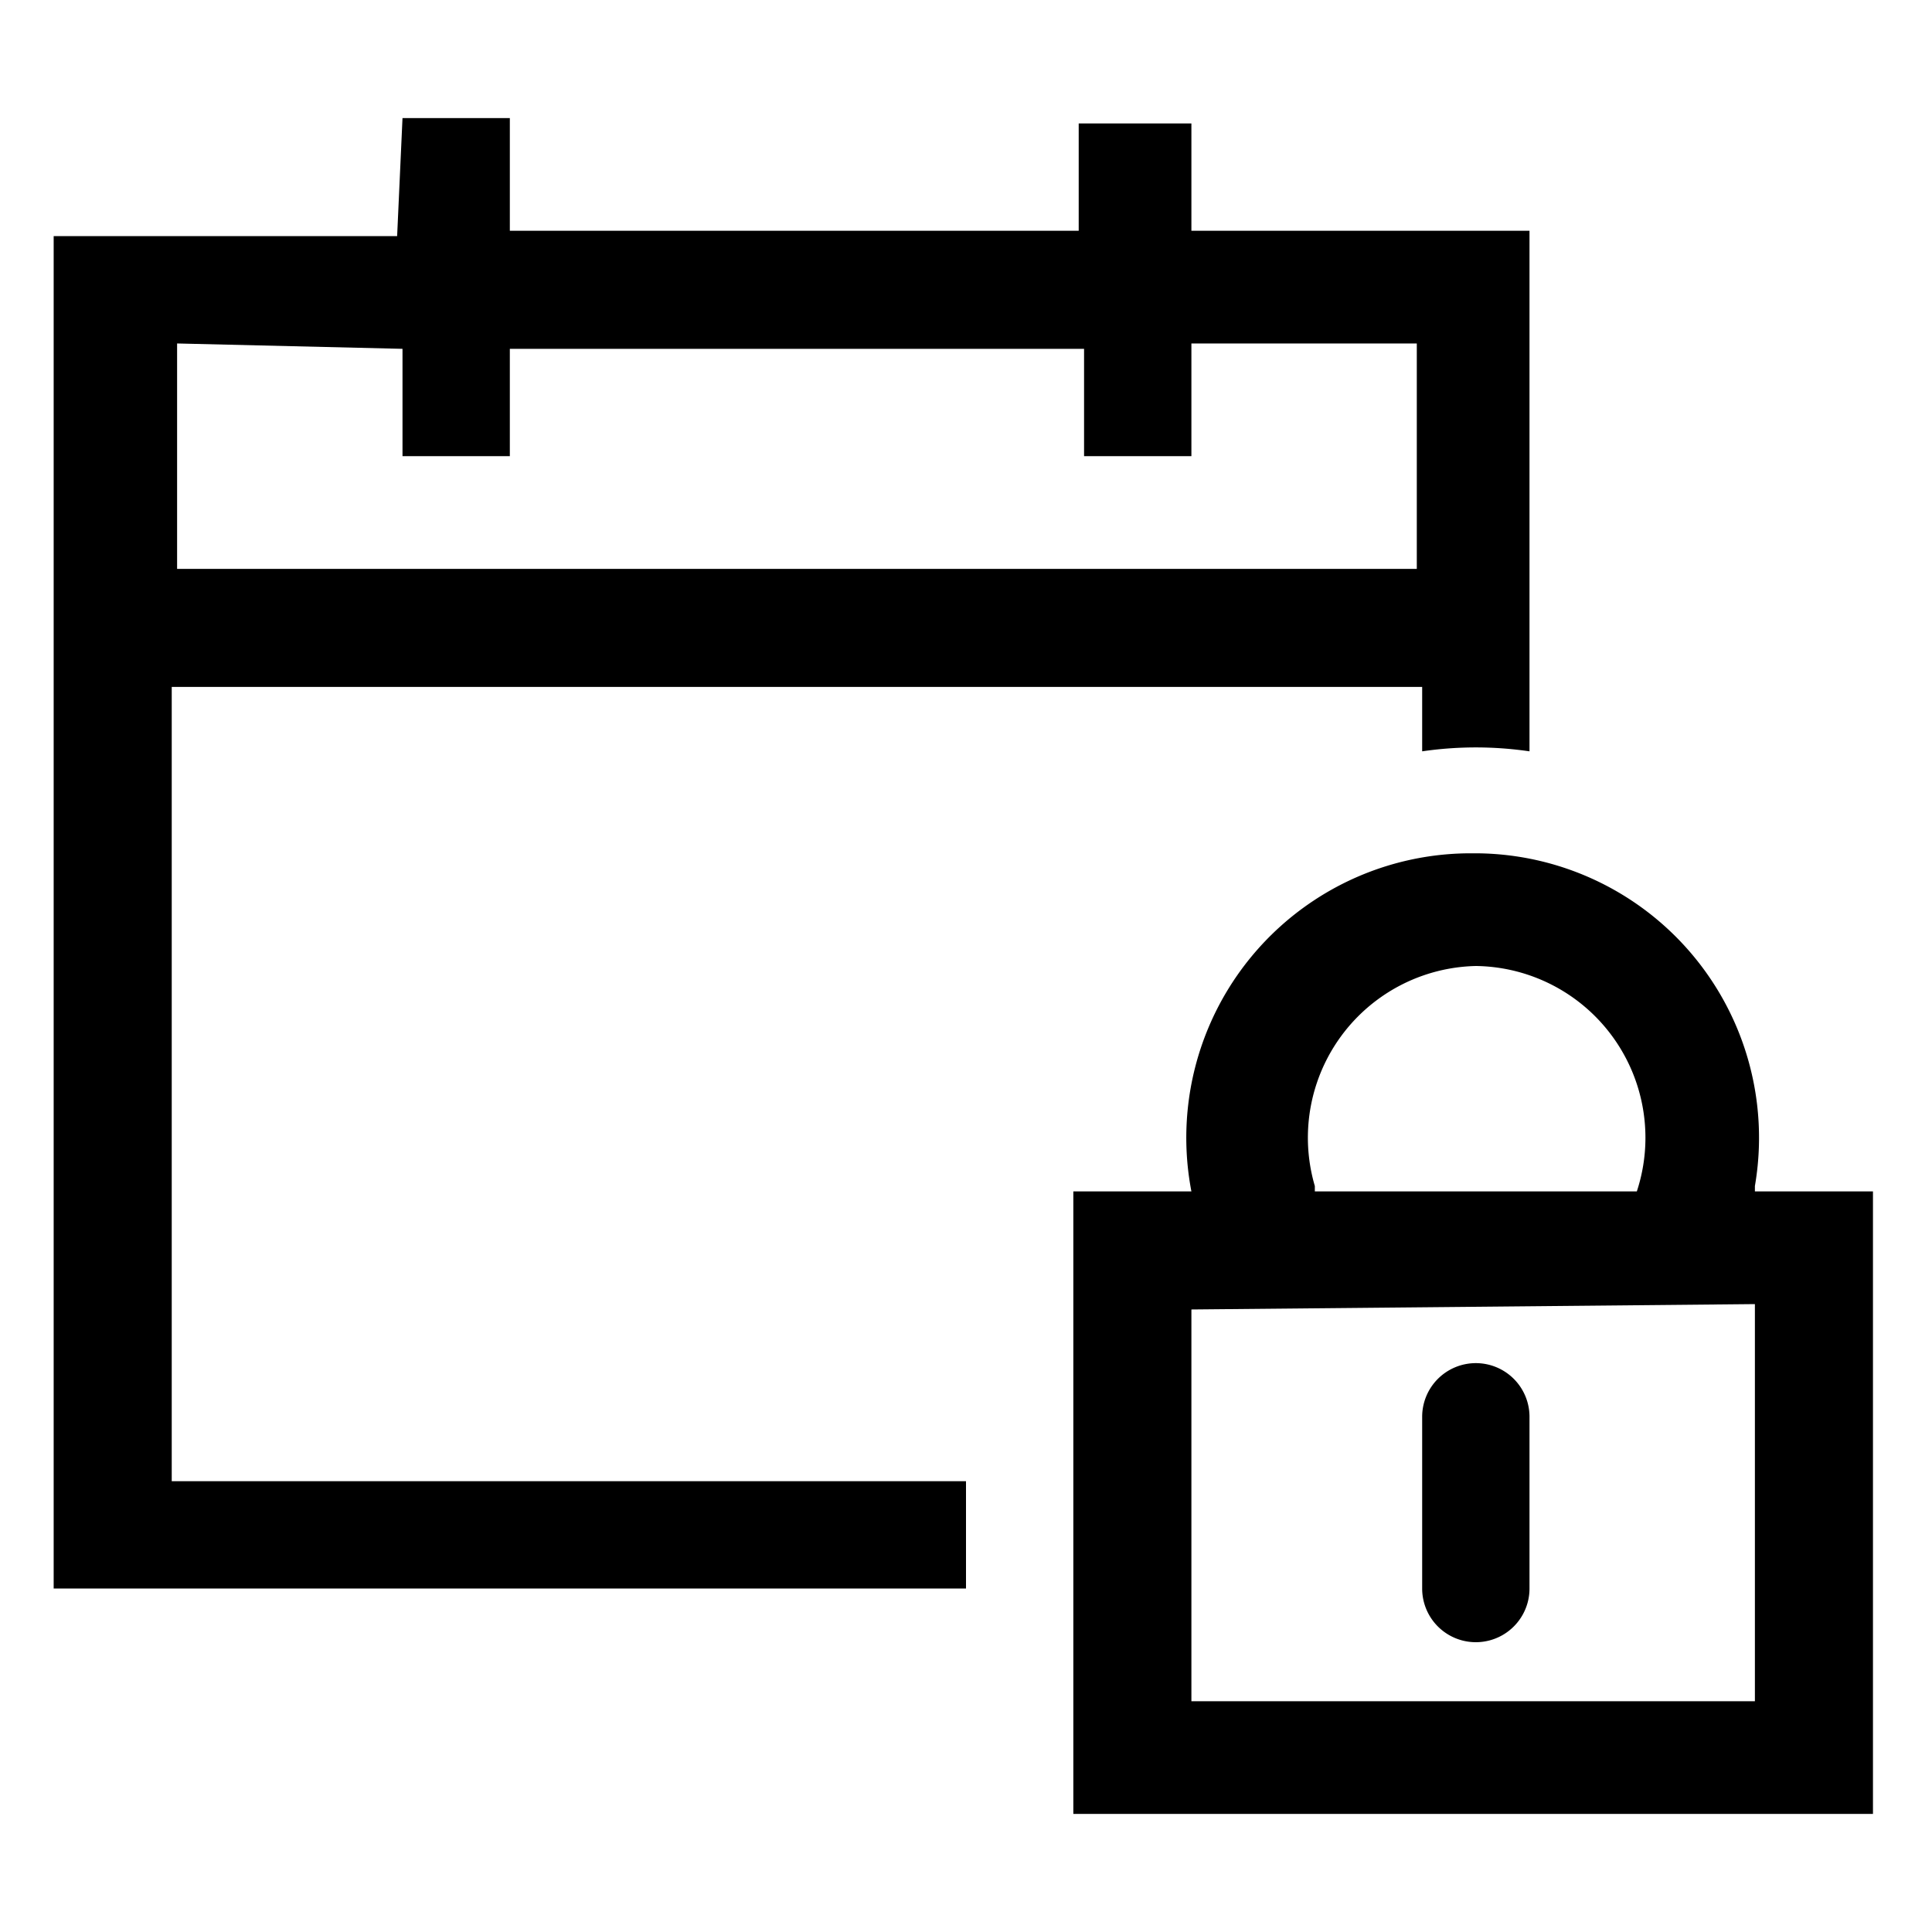
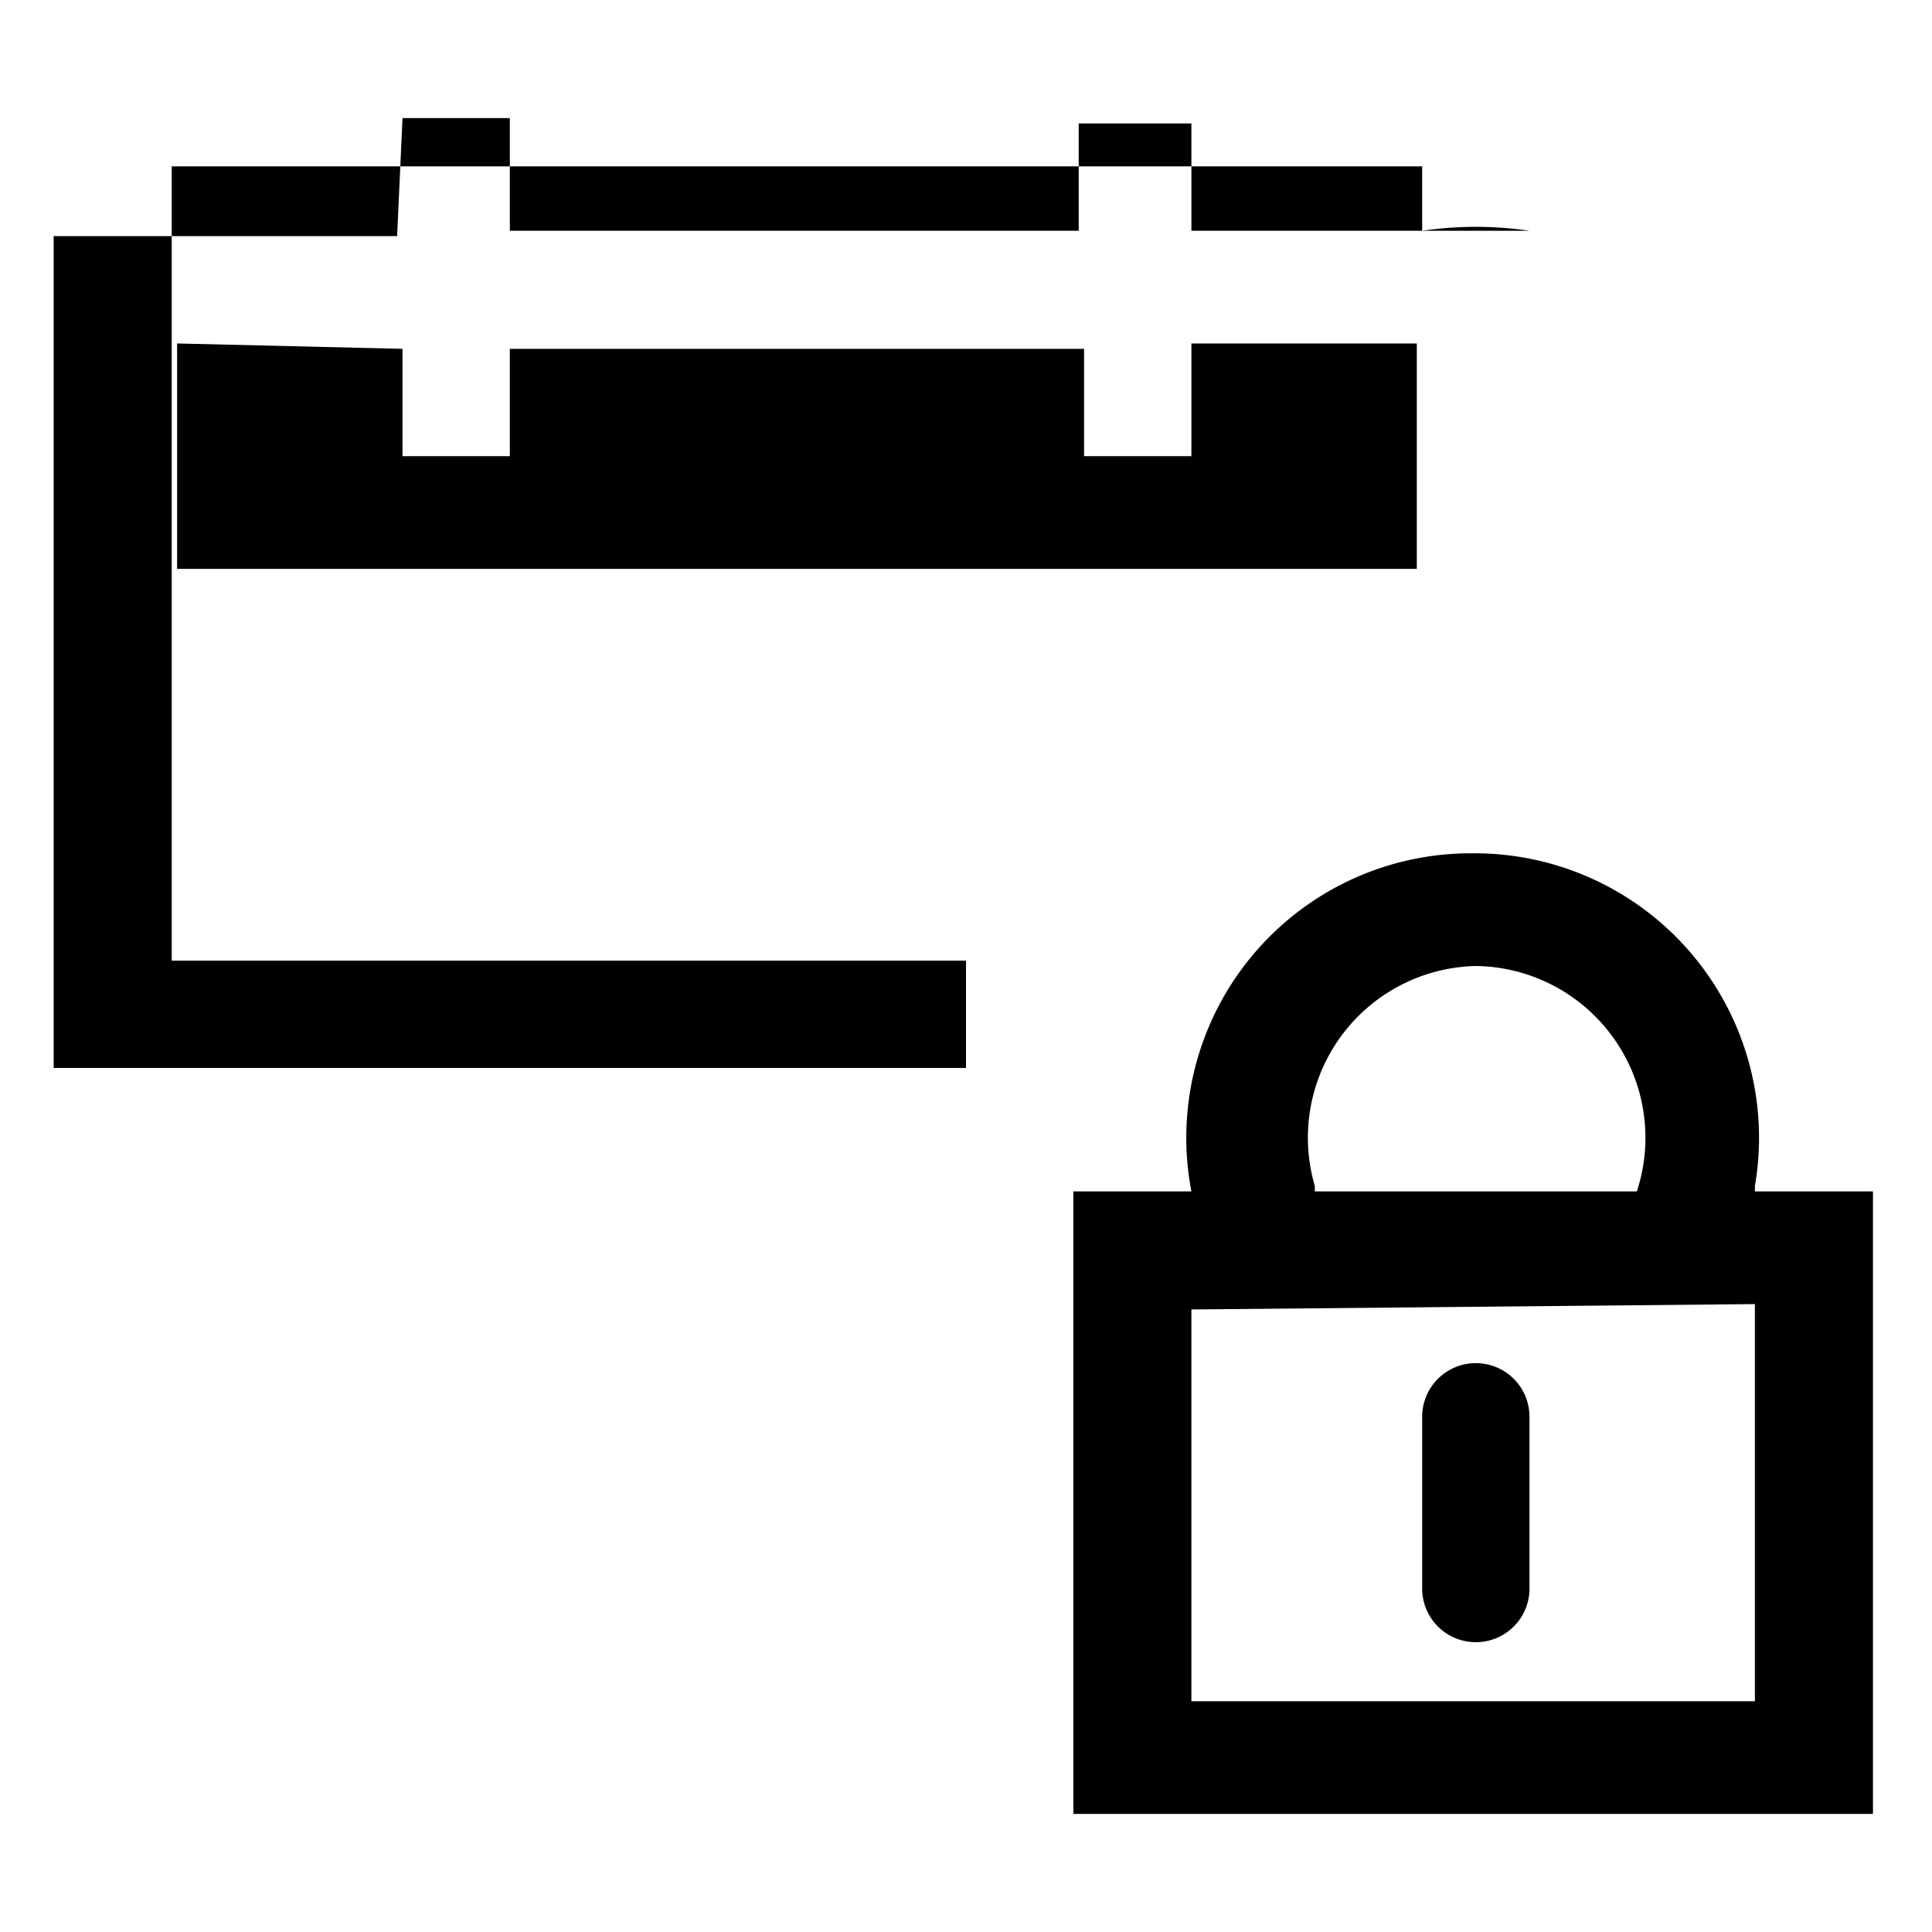
<svg xmlns="http://www.w3.org/2000/svg" width="36" height="36">
-   <path d="M27.5 25.4a1 1 0 0 1 1 1v3.2a1 1 0 0 1-2 0v-3.2a1 1 0 0 1 1-1zm-5.3-1v7.3h10.5v-7.4zm5.3-6.4a3.2 3.2 0 0 0-3 4.1v.1h6a3.2 3.2 0 0 0-3-4.2zm0-2.1a5.3 5.3 0 0 1 5.2 6.2v.1h2.2v11.6H20V22.2h2.2a5.3 5.3 0 0 1 5.2-6.3zM3.3 6.4v4.2h23.1V6.4h-4.2v2.1h-2v-2H9.5v2H7.5v-2zm4.2-4.2h2v2.1h10.6v-2h2.1v2h6.3V14a6.9 6.9 0 0 0-2 0v-1.2H3.2v14.8H18v2H1V4.4h6.4z" />
+   <path d="M27.5 25.4a1 1 0 0 1 1 1v3.2a1 1 0 0 1-2 0v-3.2a1 1 0 0 1 1-1zm-5.3-1v7.3h10.5v-7.4zm5.3-6.4a3.2 3.2 0 0 0-3 4.1v.1h6a3.2 3.2 0 0 0-3-4.2zm0-2.1a5.3 5.3 0 0 1 5.2 6.2v.1h2.2v11.6H20V22.2h2.2a5.3 5.3 0 0 1 5.2-6.3zM3.3 6.4v4.2h23.1V6.4h-4.2v2.1h-2v-2H9.5v2H7.5v-2zm4.2-4.2h2v2.1h10.6v-2h2.1v2h6.3a6.9 6.9 0 0 0-2 0v-1.2H3.2v14.8H18v2H1V4.4h6.4z" />
</svg>